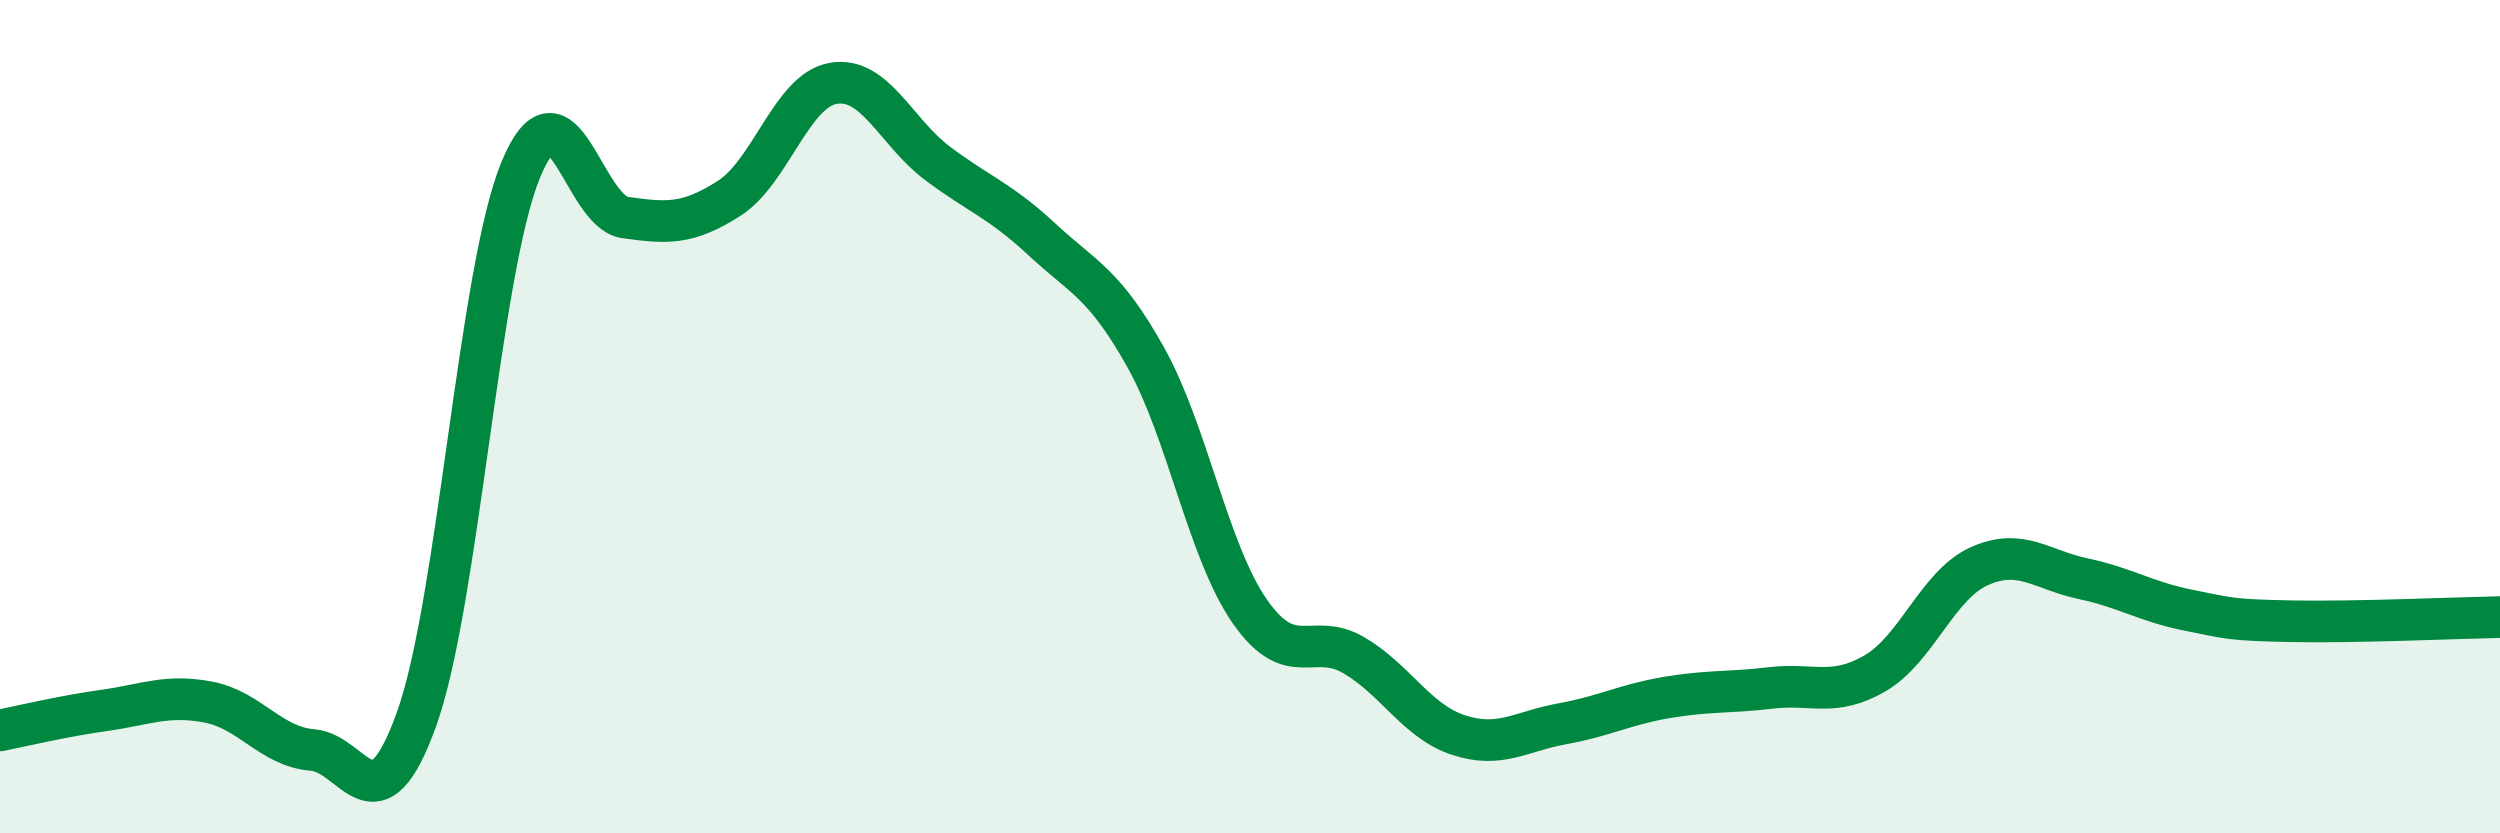
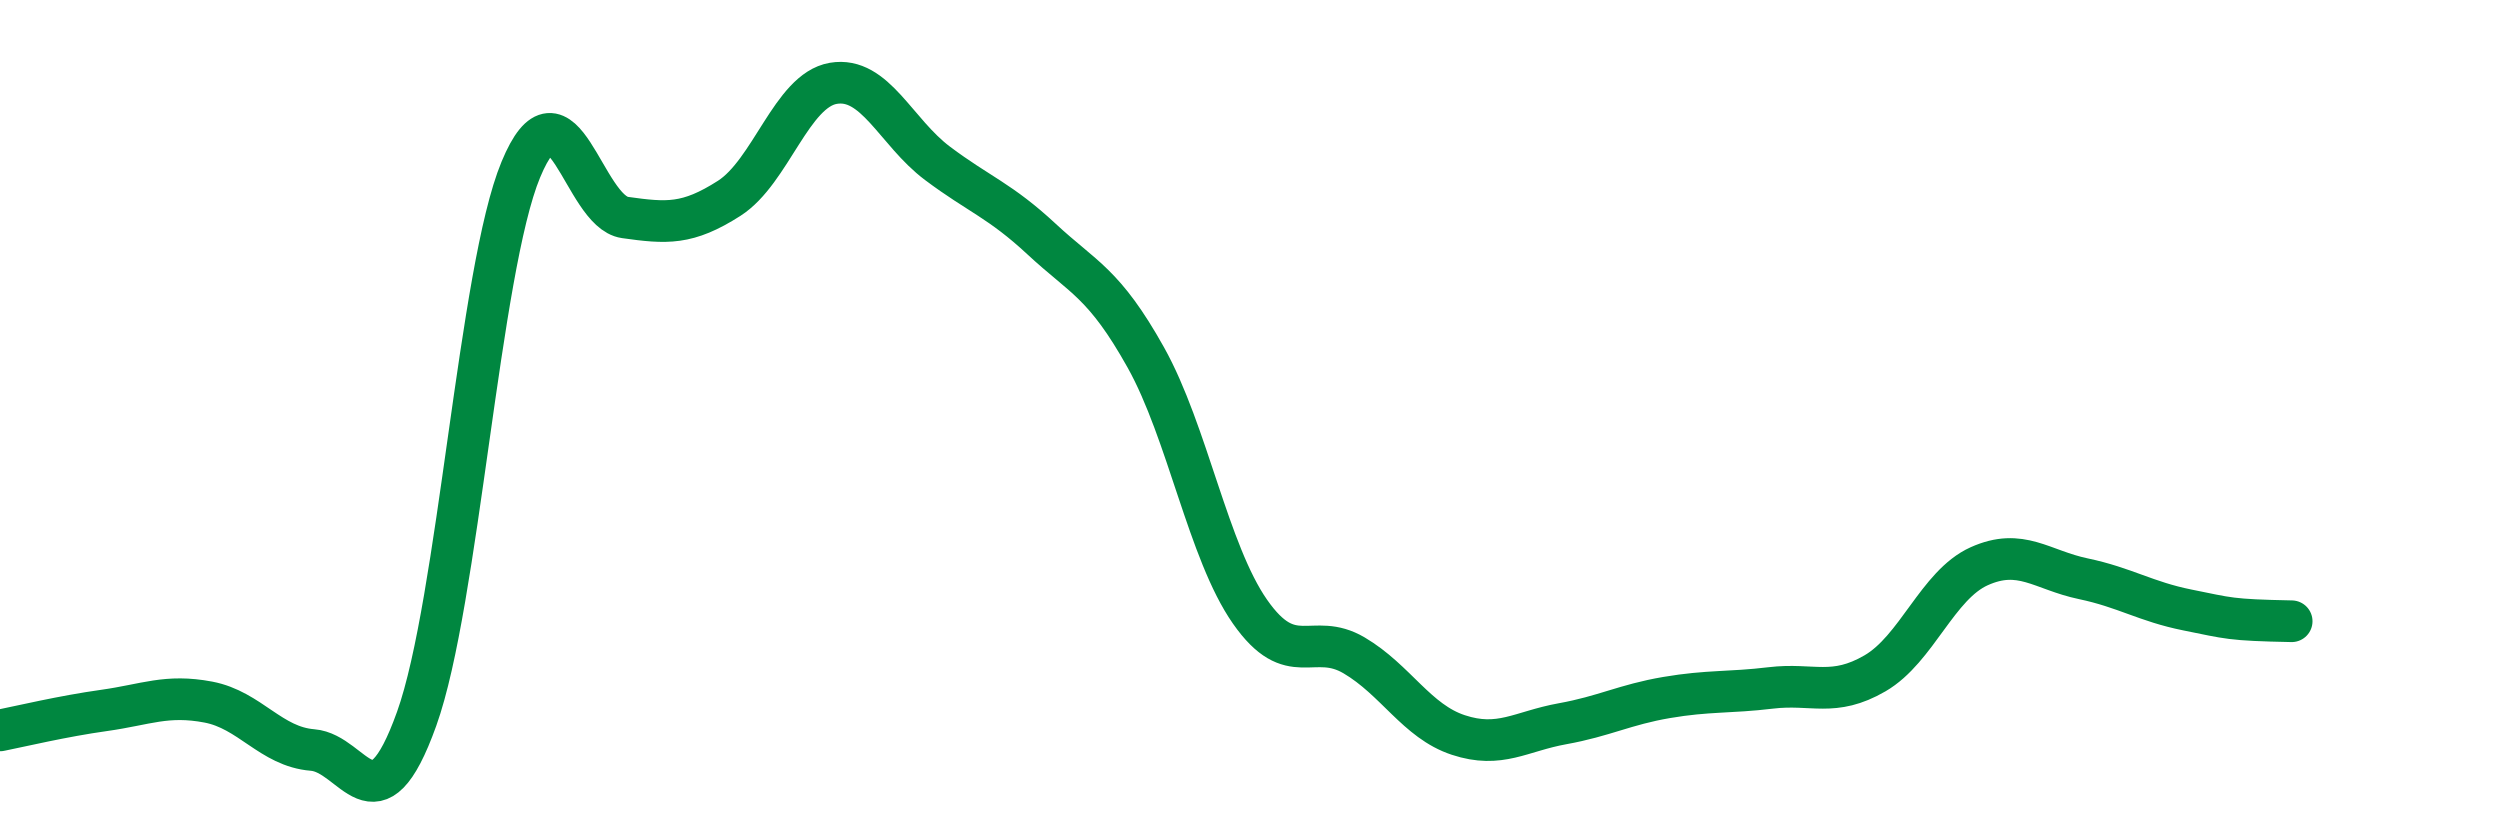
<svg xmlns="http://www.w3.org/2000/svg" width="60" height="20" viewBox="0 0 60 20">
-   <path d="M 0,17.53 C 0.5,17.43 1.5,17.19 2.5,17.05 C 3.5,16.91 4,16.66 5,16.85 C 6,17.04 6.5,17.92 7.5,18 C 8.5,18.08 9,20.04 10,17.25 C 11,14.46 11.5,6.48 12.5,4.07 C 13.5,1.66 14,5.08 15,5.22 C 16,5.36 16.5,5.4 17.5,4.76 C 18.5,4.12 19,2.17 20,2 C 21,1.83 21.5,3.17 22.5,3.92 C 23.5,4.67 24,4.81 25,5.74 C 26,6.67 26.5,6.79 27.5,8.58 C 28.5,10.37 29,13.25 30,14.68 C 31,16.11 31.5,15.14 32.5,15.73 C 33.5,16.32 34,17.31 35,17.64 C 36,17.97 36.5,17.55 37.5,17.37 C 38.5,17.19 39,16.91 40,16.74 C 41,16.57 41.5,16.63 42.5,16.51 C 43.5,16.39 44,16.74 45,16.16 C 46,15.58 46.5,14.04 47.5,13.59 C 48.5,13.14 49,13.68 50,13.89 C 51,14.1 51.5,14.44 52.5,14.64 C 53.5,14.84 53.5,14.88 55,14.91 C 56.5,14.94 59,14.83 60,14.81L60 20L0 20Z" fill="#008740" opacity="0.1" stroke-linecap="round" stroke-linejoin="round" />
-   <path d="M 0,17.53 C 0.5,17.43 1.5,17.19 2.5,17.05 C 3.5,16.91 4,16.66 5,16.85 C 6,17.04 6.5,17.92 7.5,18 C 8.5,18.08 9,20.04 10,17.25 C 11,14.46 11.5,6.48 12.5,4.07 C 13.5,1.66 14,5.08 15,5.22 C 16,5.36 16.5,5.4 17.5,4.76 C 18.5,4.12 19,2.17 20,2 C 21,1.83 21.5,3.17 22.5,3.92 C 23.5,4.67 24,4.81 25,5.74 C 26,6.67 26.5,6.79 27.5,8.58 C 28.5,10.37 29,13.25 30,14.68 C 31,16.11 31.5,15.14 32.5,15.73 C 33.5,16.32 34,17.31 35,17.64 C 36,17.97 36.5,17.55 37.5,17.37 C 38.5,17.19 39,16.91 40,16.74 C 41,16.57 41.5,16.63 42.5,16.51 C 43.5,16.39 44,16.74 45,16.16 C 46,15.58 46.5,14.04 47.5,13.59 C 48.5,13.14 49,13.68 50,13.89 C 51,14.1 51.5,14.44 52.5,14.64 C 53.5,14.84 53.5,14.88 55,14.91 C 56.5,14.94 59,14.83 60,14.81" stroke="#008740" stroke-width="1" fill="none" stroke-linecap="round" stroke-linejoin="round" />
+   <path d="M 0,17.53 C 0.5,17.43 1.5,17.19 2.5,17.05 C 3.5,16.91 4,16.66 5,16.85 C 6,17.04 6.5,17.92 7.5,18 C 8.5,18.08 9,20.04 10,17.25 C 11,14.46 11.5,6.48 12.5,4.07 C 13.5,1.66 14,5.08 15,5.22 C 16,5.36 16.5,5.4 17.5,4.76 C 18.5,4.12 19,2.17 20,2 C 21,1.83 21.5,3.17 22.5,3.92 C 23.5,4.67 24,4.81 25,5.74 C 26,6.67 26.5,6.79 27.5,8.58 C 28.5,10.37 29,13.25 30,14.68 C 31,16.11 31.5,15.14 32.5,15.73 C 33.5,16.32 34,17.31 35,17.64 C 36,17.97 36.5,17.55 37.5,17.37 C 38.5,17.19 39,16.91 40,16.74 C 41,16.57 41.5,16.63 42.5,16.51 C 43.5,16.39 44,16.74 45,16.16 C 46,15.58 46.5,14.04 47.5,13.59 C 48.5,13.14 49,13.68 50,13.89 C 51,14.1 51.5,14.44 52.5,14.64 C 53.5,14.84 53.5,14.88 55,14.91 " stroke="#008740" stroke-width="1" fill="none" stroke-linecap="round" stroke-linejoin="round" />
</svg>